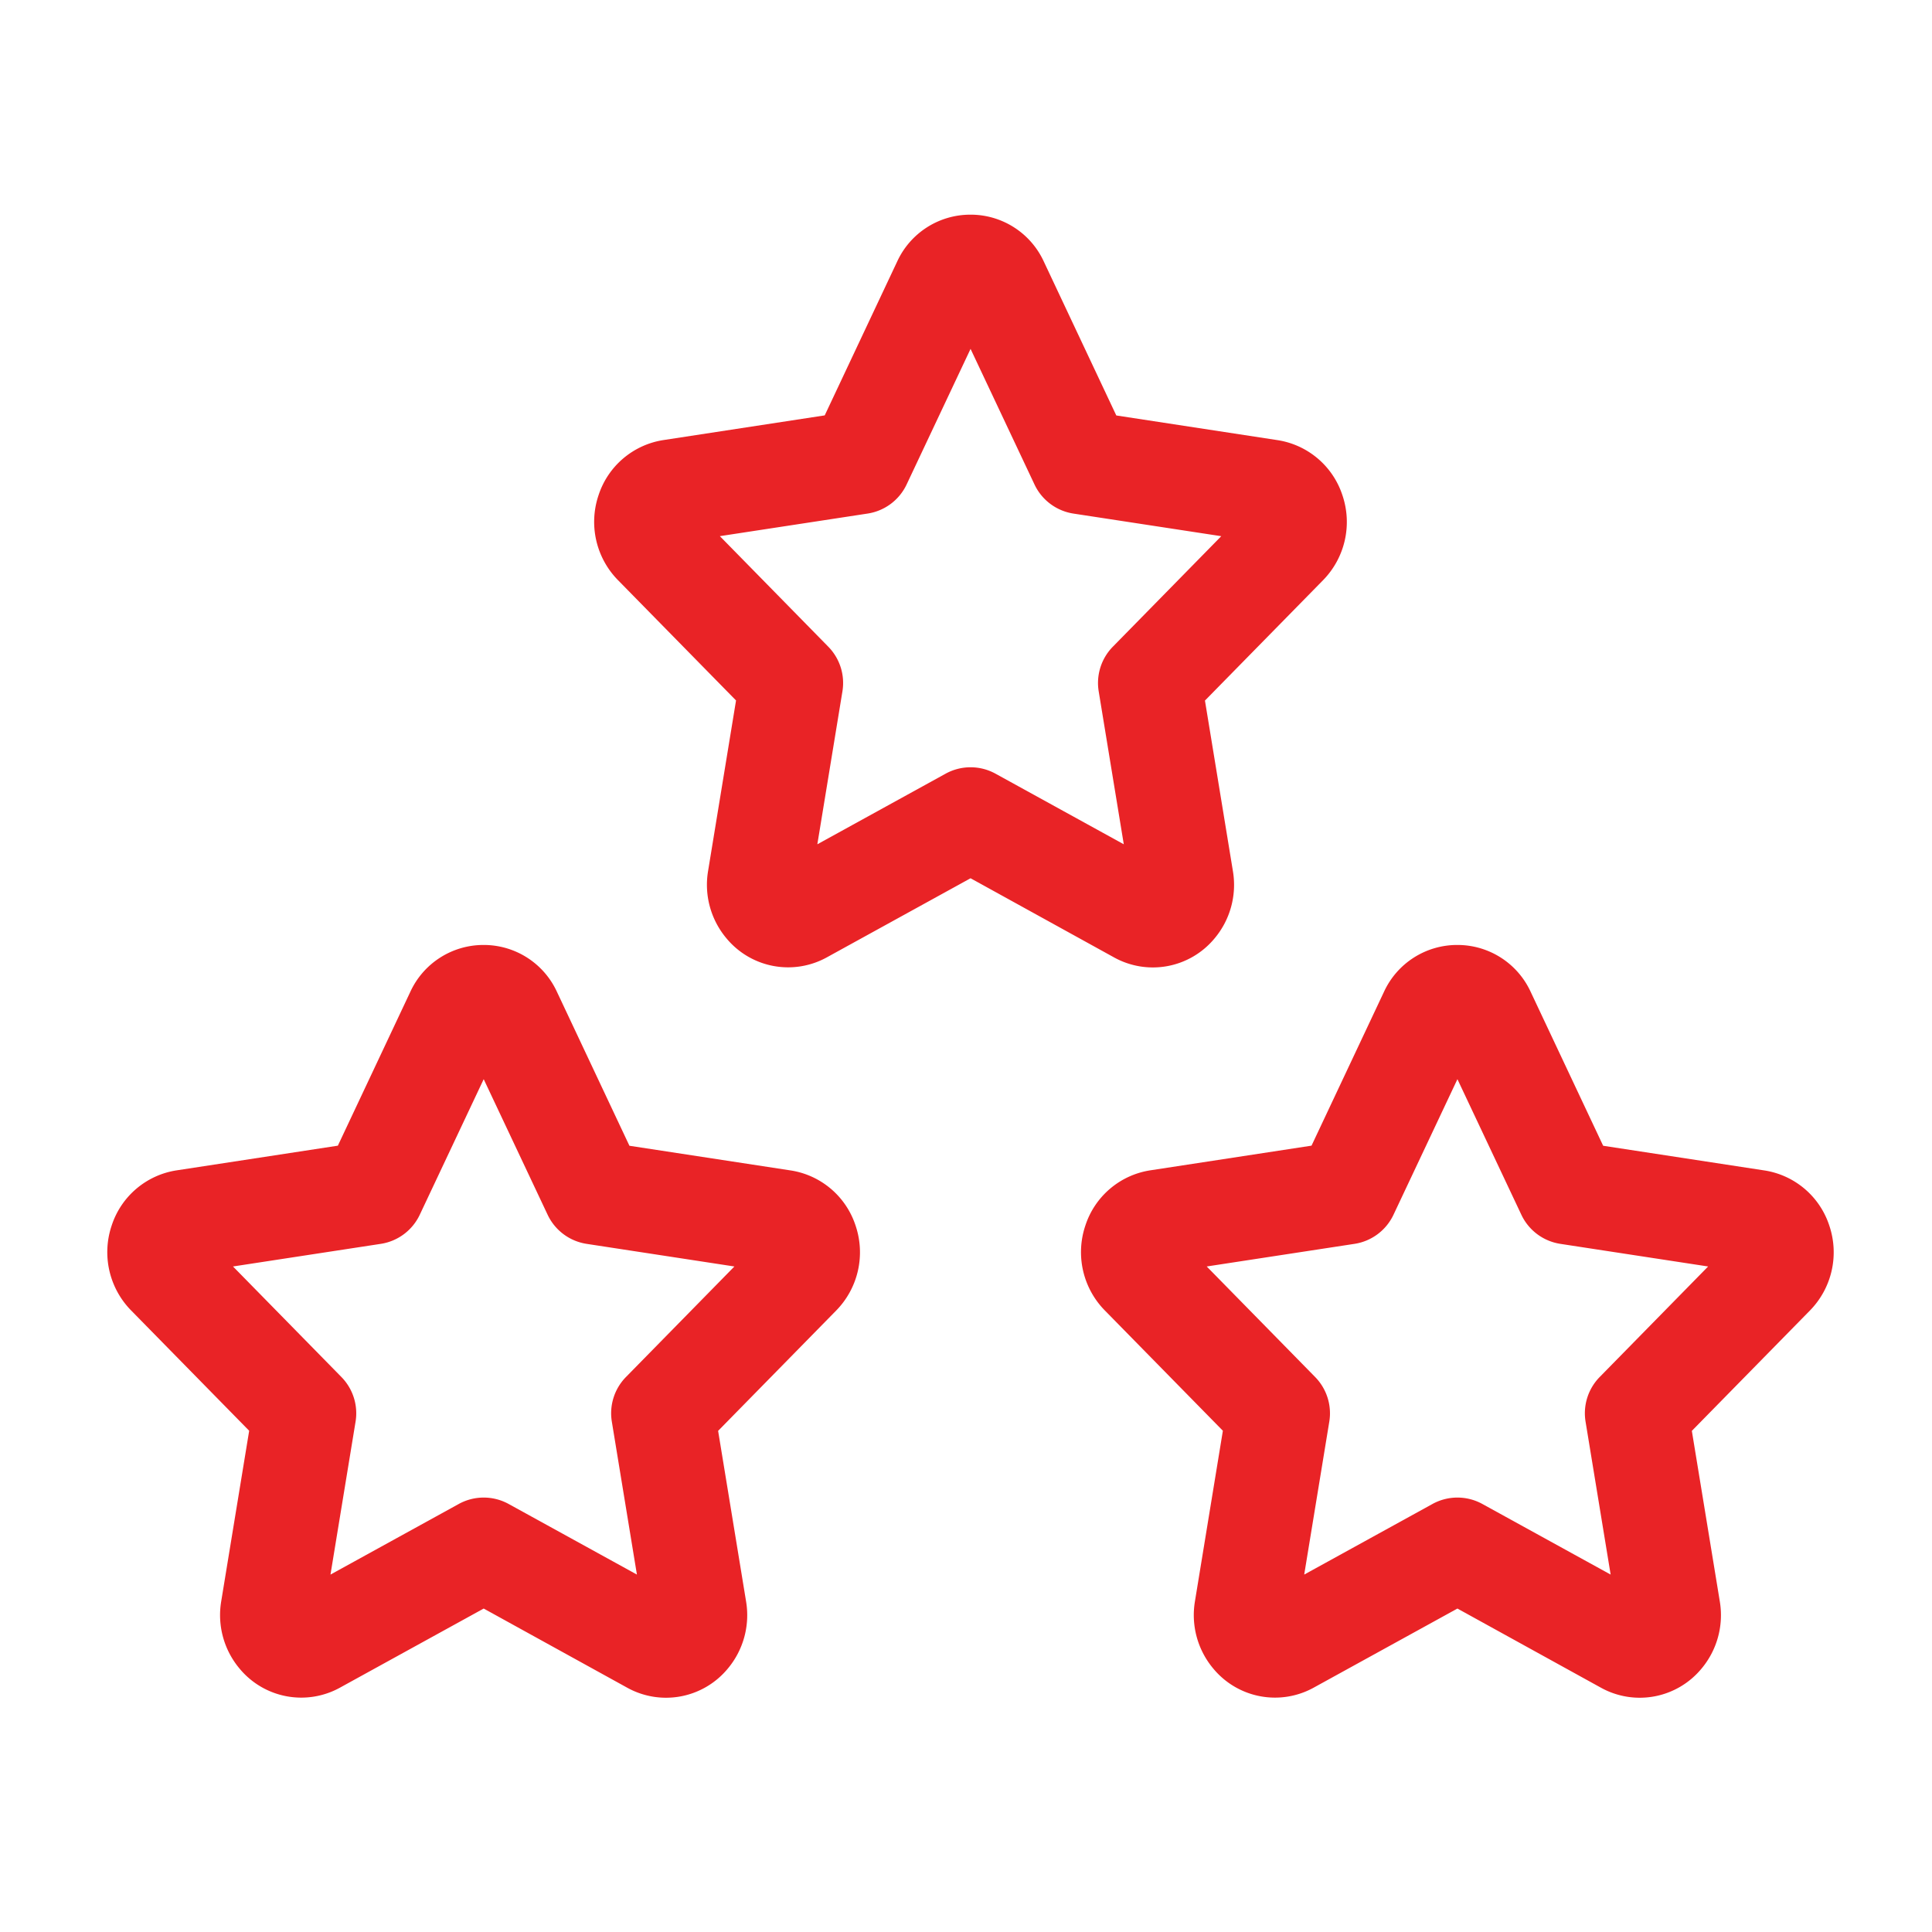
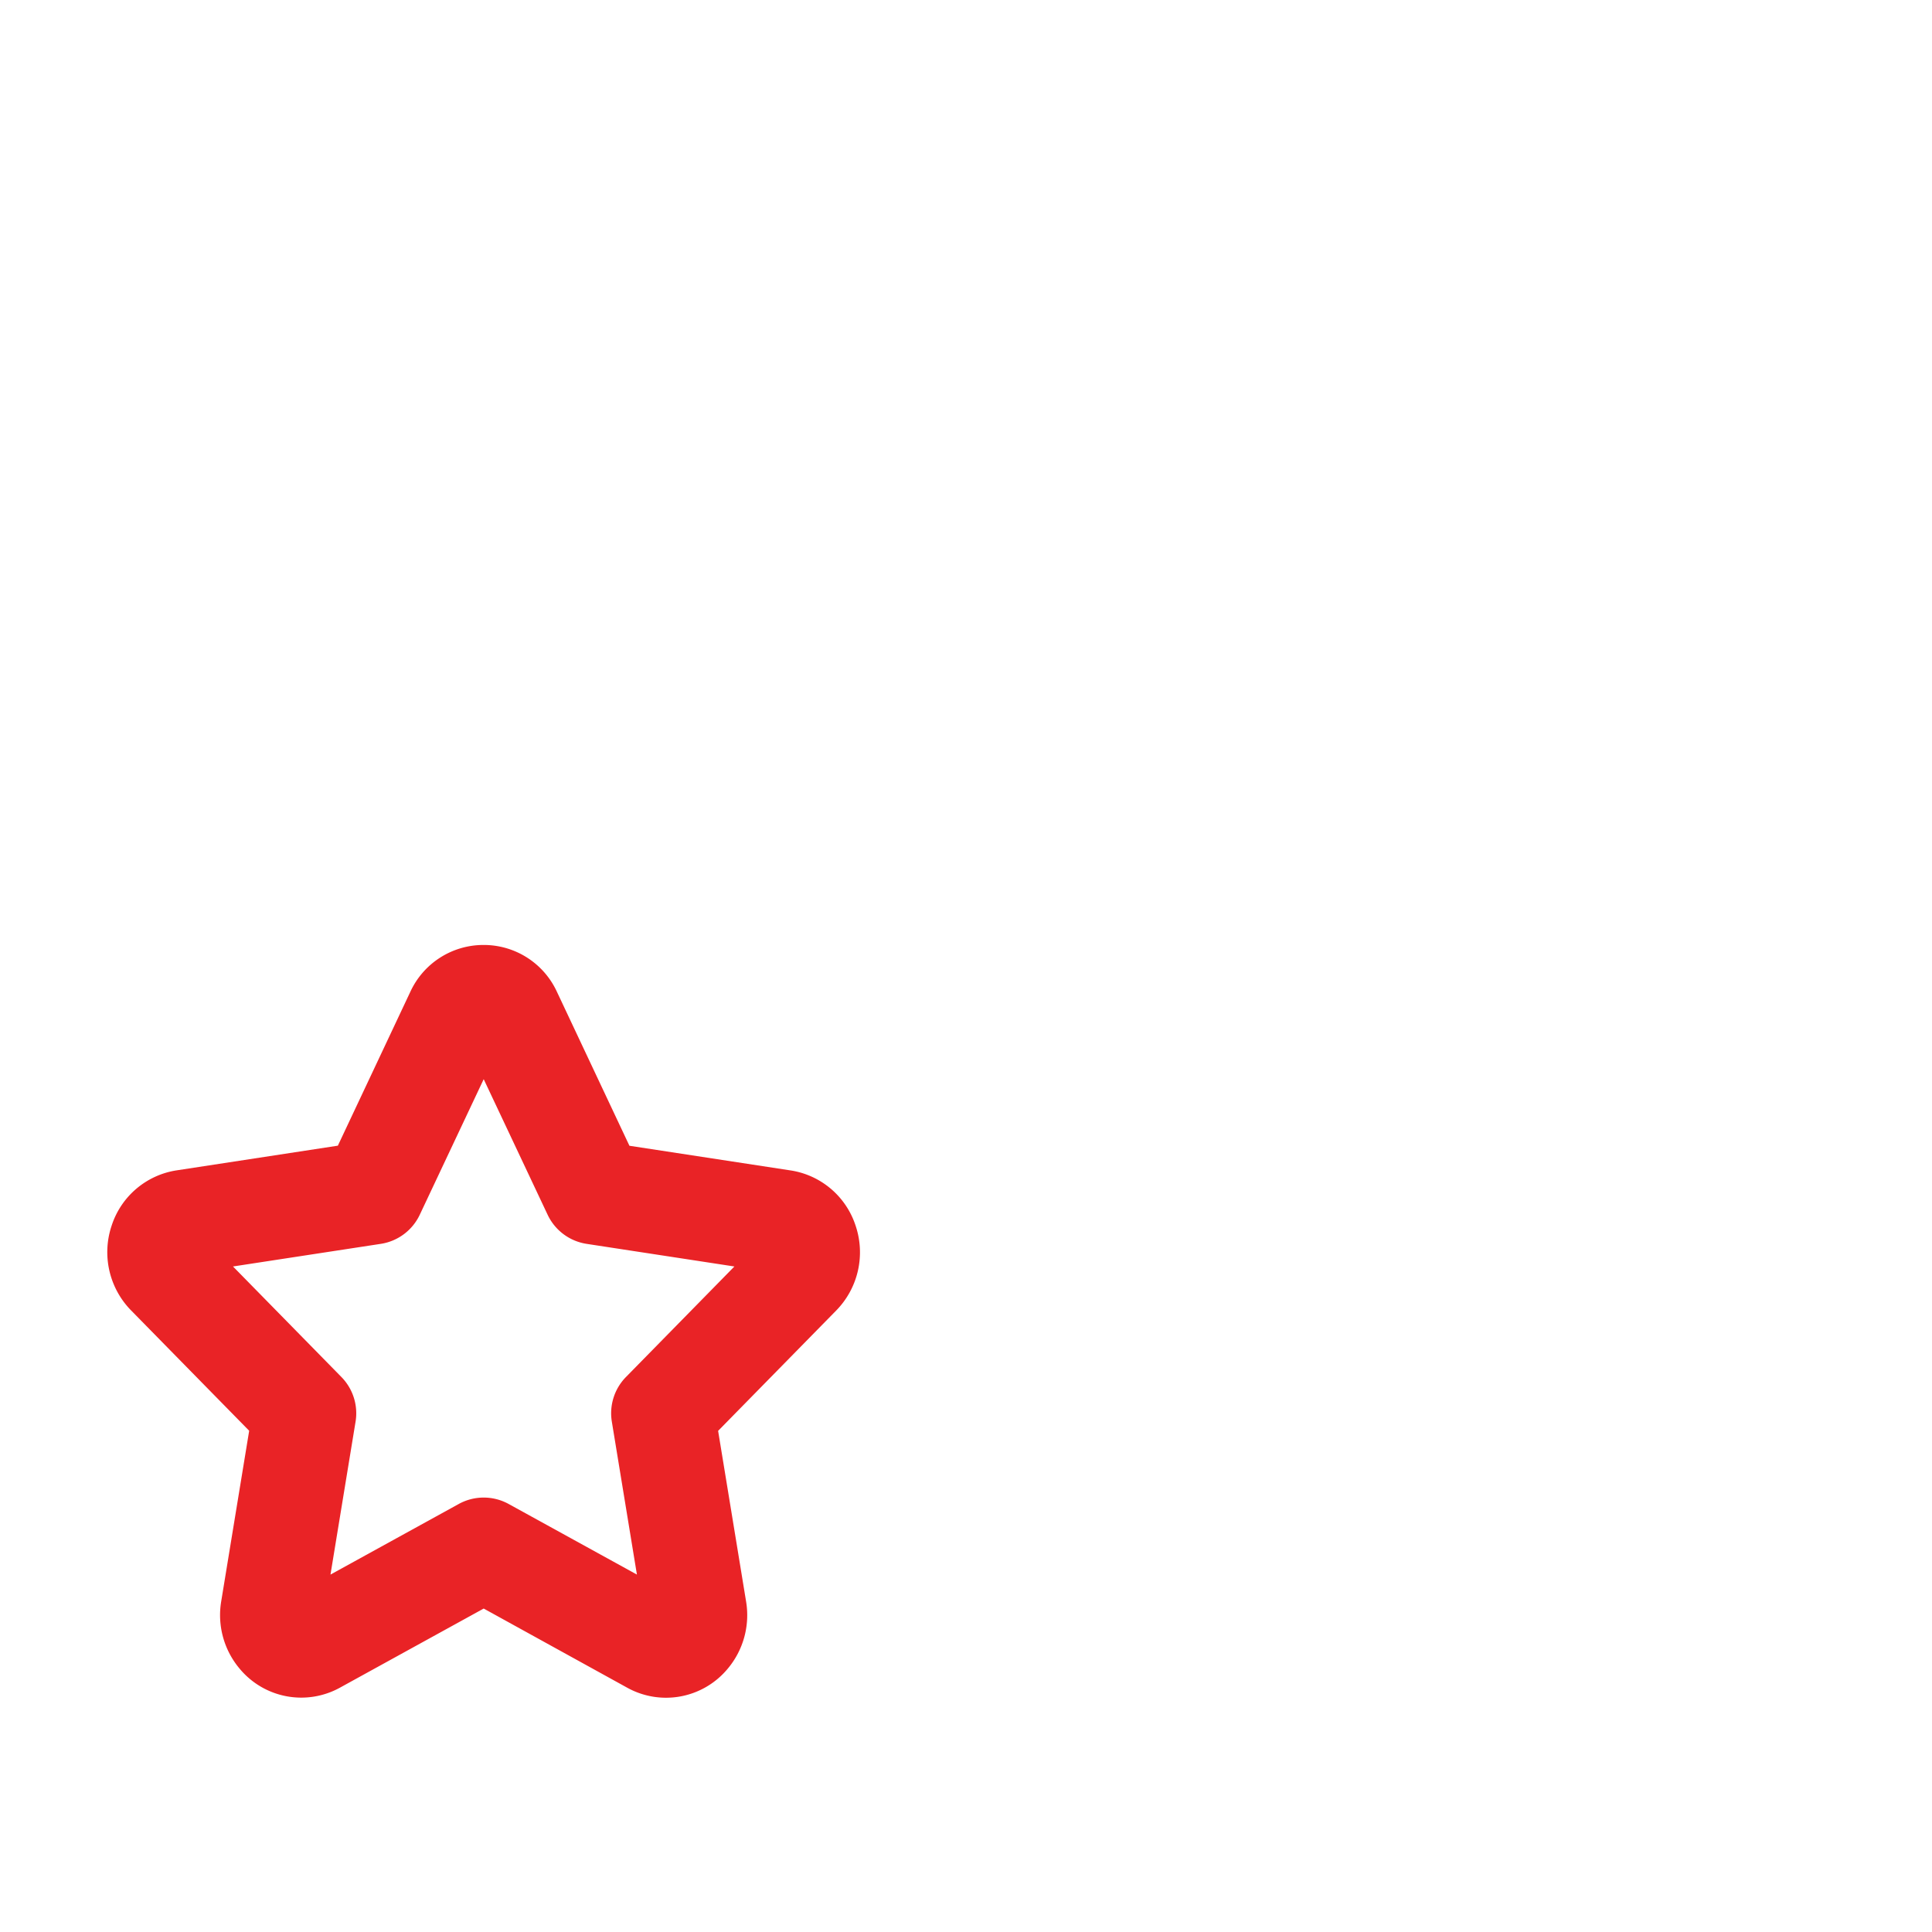
<svg xmlns="http://www.w3.org/2000/svg" width="72" height="72" viewBox="0 0 72 72">
  <g id="Group_29703" data-name="Group 29703" transform="translate(-480 -2032)">
    <path id="Path_51700" data-name="Path 51700" d="M0,0H72V72H0Z" transform="translate(480 2032)" fill="#fff" opacity="0" />
    <g id="three-stars-svgrepo-com" transform="translate(483.251 2038.25)">
      <path id="Path_13168" data-name="Path 13168" d="M14.775,10.75A3,3,0,0,1,17.506,12.5l2.7,5.733,6.011.92a3.03,3.03,0,0,1,2.417,2.056,3.1,3.1,0,0,1-.723,3.165l-4.4,4.484,1.042,6.356a3.1,3.1,0,0,1-.691,2.516,2.984,2.984,0,0,1-3.738.7L14.775,35.48,9.422,38.426a2.984,2.984,0,0,1-3.738-.7,3.1,3.1,0,0,1-.691-2.516l1.042-6.356-4.4-4.484a3.1,3.1,0,0,1-.724-3.165A3.03,3.03,0,0,1,3.329,19.15l6.011-.92,2.7-5.733A3,3,0,0,1,14.775,10.75Zm9.343,11.982-5.507-.843a1.929,1.929,0,0,1-1.453-1.084l-2.383-5.053-2.383,5.053a1.929,1.929,0,0,1-1.453,1.084l-5.507.843,4.041,4.12A1.929,1.929,0,0,1,10,28.514l-.935,5.7,4.78-2.631a1.929,1.929,0,0,1,1.86,0l4.78,2.631-.935-5.7a1.929,1.929,0,0,1,.527-1.663Z" transform="translate(0 18.216)" fill="#e92326" />
-       <path id="Path_13169" data-name="Path 13169" d="M26.775,10.75A3,3,0,0,1,29.506,12.5l2.7,5.733,6.011.92a3.03,3.03,0,0,1,2.417,2.056,3.1,3.1,0,0,1-.723,3.165l-4.4,4.484,1.042,6.356a3.1,3.1,0,0,1-.691,2.516,2.984,2.984,0,0,1-3.738.7L26.775,35.48l-5.353,2.946a2.985,2.985,0,0,1-3.738-.7,3.1,3.1,0,0,1-.691-2.516l1.041-6.356-4.4-4.484a3.1,3.1,0,0,1-.724-3.165,3.03,3.03,0,0,1,2.417-2.056l6.011-.92,2.7-5.733A3,3,0,0,1,26.775,10.75Zm9.343,11.982-5.507-.843a1.929,1.929,0,0,1-1.453-1.084l-2.383-5.053-2.383,5.053a1.929,1.929,0,0,1-1.453,1.084l-5.507.843,4.041,4.12A1.929,1.929,0,0,1,22,28.514l-.935,5.7,4.78-2.631a1.929,1.929,0,0,1,1.86,0l4.78,2.631-.935-5.7a1.929,1.929,0,0,1,.527-1.663Z" transform="translate(24.288 18.216)" fill="#e92326" />
-       <path id="Path_13170" data-name="Path 13170" d="M20.775,1.75A3,3,0,0,1,23.506,3.5l2.7,5.733,6.011.92a3.03,3.03,0,0,1,2.417,2.056,3.1,3.1,0,0,1-.724,3.165l-4.4,4.484,1.042,6.356a3.1,3.1,0,0,1-.691,2.516,2.984,2.984,0,0,1-3.738.7L20.775,26.48l-5.353,2.946a2.984,2.984,0,0,1-3.738-.7,3.1,3.1,0,0,1-.691-2.516l1.042-6.356-4.4-4.484a3.1,3.1,0,0,1-.724-3.165A3.03,3.03,0,0,1,9.329,10.15l6.011-.92,2.7-5.733A3,3,0,0,1,20.775,1.75Zm9.343,11.982-5.507-.842a1.929,1.929,0,0,1-1.453-1.084L20.775,6.752l-2.383,5.053a1.929,1.929,0,0,1-1.453,1.084l-5.507.842,4.041,4.12A1.929,1.929,0,0,1,16,19.514l-.935,5.7,4.78-2.631a1.929,1.929,0,0,1,1.86,0l4.78,2.631-.935-5.7a1.929,1.929,0,0,1,.527-1.663Z" transform="translate(12.144 0)" fill="#e92326" />
    </g>
  </g>
</svg>